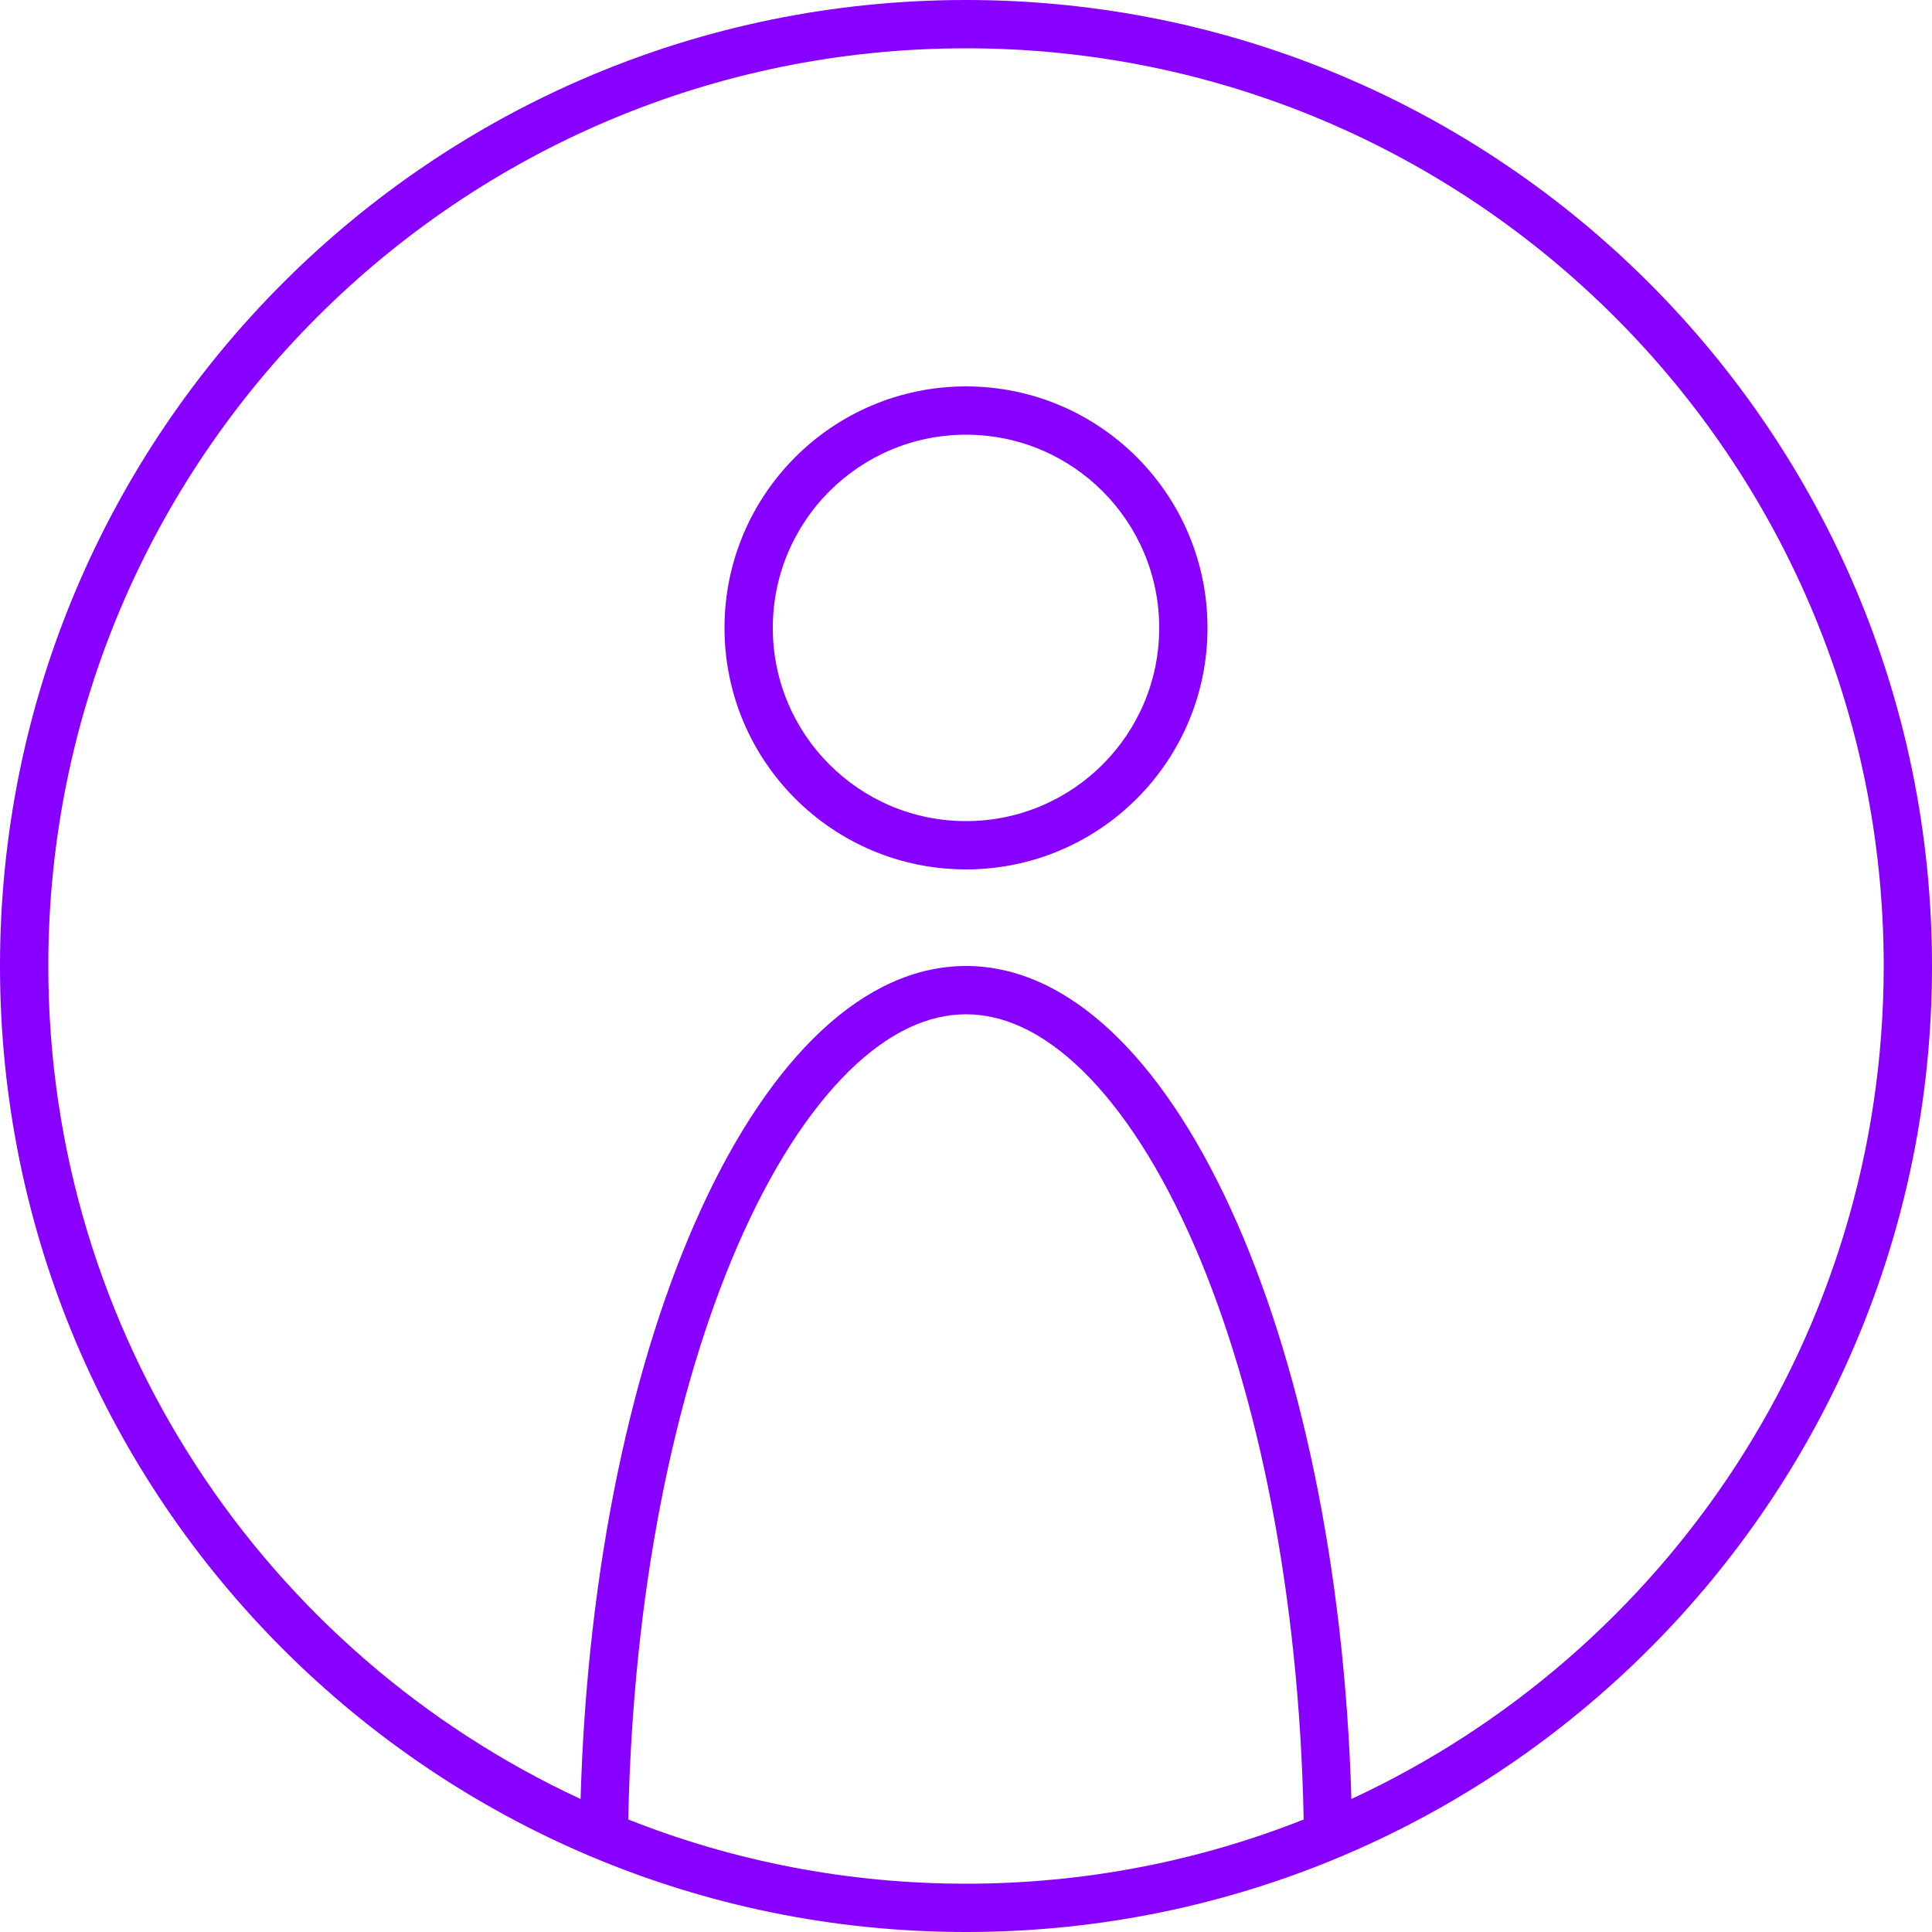
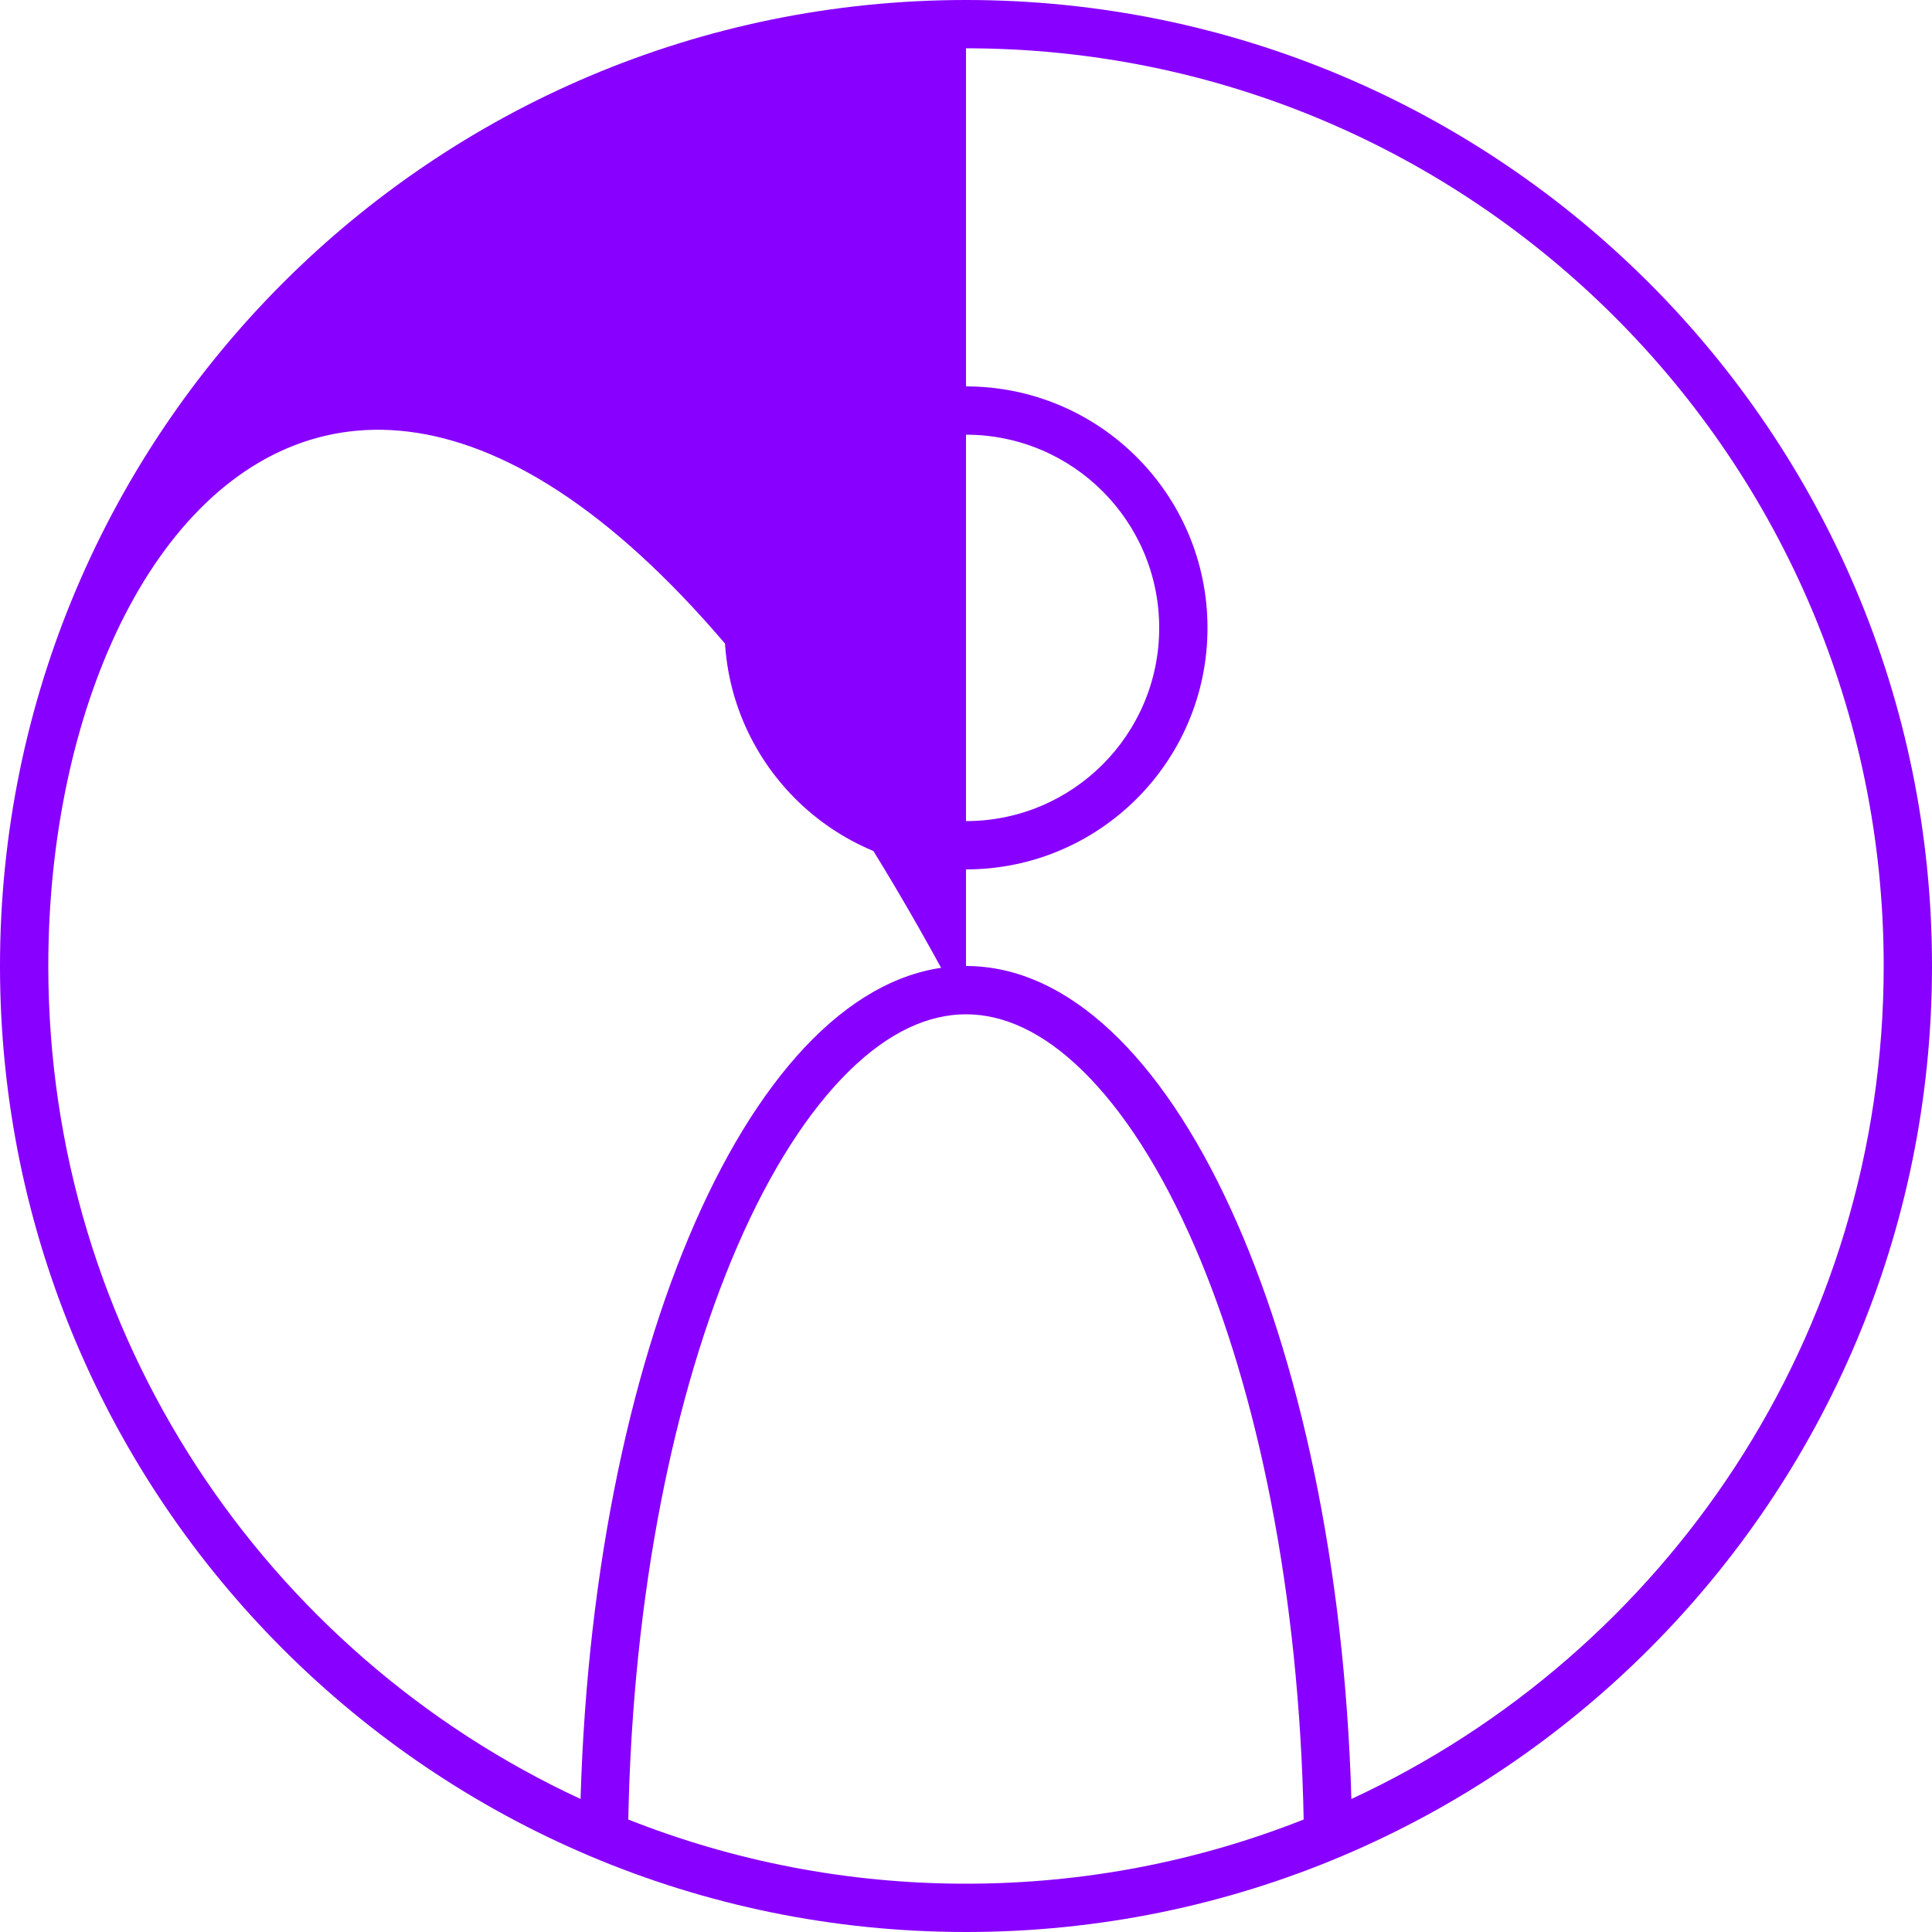
<svg xmlns="http://www.w3.org/2000/svg" width="40" height="40" viewBox="0 0 40 40" fill="none">
-   <path d="M20 0C31.046 0 40 8.954 40 20C40 31.046 31.046 40 20 40C8.954 40 0 31.046 0 20C0 8.954 8.954 0 20 0ZM20 21C19.23 21 18.415 21.357 17.585 22.169C16.75 22.986 15.952 24.216 15.261 25.815C13.956 28.833 13.099 33.001 13.008 37.671C15.172 38.528 17.531 39 20 39C22.469 39 24.827 38.528 26.991 37.671C26.9 33.001 26.044 28.833 24.739 25.815C24.048 24.216 23.25 22.986 22.415 22.169C21.585 21.357 20.77 21 20 21ZM20 1C9.507 1 1 9.507 1 20C1 27.643 5.513 34.23 12.02 37.246C12.298 27.614 15.764 20 20 20C24.236 20 27.7 27.614 27.979 37.246C34.486 34.231 39 27.643 39 20C39 9.507 30.493 1 20 1ZM20 8C22.761 8 25 10.239 25 13C25 15.761 22.761 18 20 18C17.239 18 15 15.761 15 13C15 10.239 17.239 8 20 8ZM20 9C17.791 9 16 10.791 16 13C16 15.209 17.791 17 20 17C22.209 17 24 15.209 24 13C24 10.791 22.209 9 20 9Z" fill="#8800FF" />
+   <path d="M20 0C31.046 0 40 8.954 40 20C40 31.046 31.046 40 20 40C8.954 40 0 31.046 0 20C0 8.954 8.954 0 20 0ZM20 21C19.23 21 18.415 21.357 17.585 22.169C16.75 22.986 15.952 24.216 15.261 25.815C13.956 28.833 13.099 33.001 13.008 37.671C15.172 38.528 17.531 39 20 39C22.469 39 24.827 38.528 26.991 37.671C26.9 33.001 26.044 28.833 24.739 25.815C24.048 24.216 23.25 22.986 22.415 22.169C21.585 21.357 20.77 21 20 21ZC9.507 1 1 9.507 1 20C1 27.643 5.513 34.23 12.02 37.246C12.298 27.614 15.764 20 20 20C24.236 20 27.7 27.614 27.979 37.246C34.486 34.231 39 27.643 39 20C39 9.507 30.493 1 20 1ZM20 8C22.761 8 25 10.239 25 13C25 15.761 22.761 18 20 18C17.239 18 15 15.761 15 13C15 10.239 17.239 8 20 8ZM20 9C17.791 9 16 10.791 16 13C16 15.209 17.791 17 20 17C22.209 17 24 15.209 24 13C24 10.791 22.209 9 20 9Z" fill="#8800FF" />
</svg>